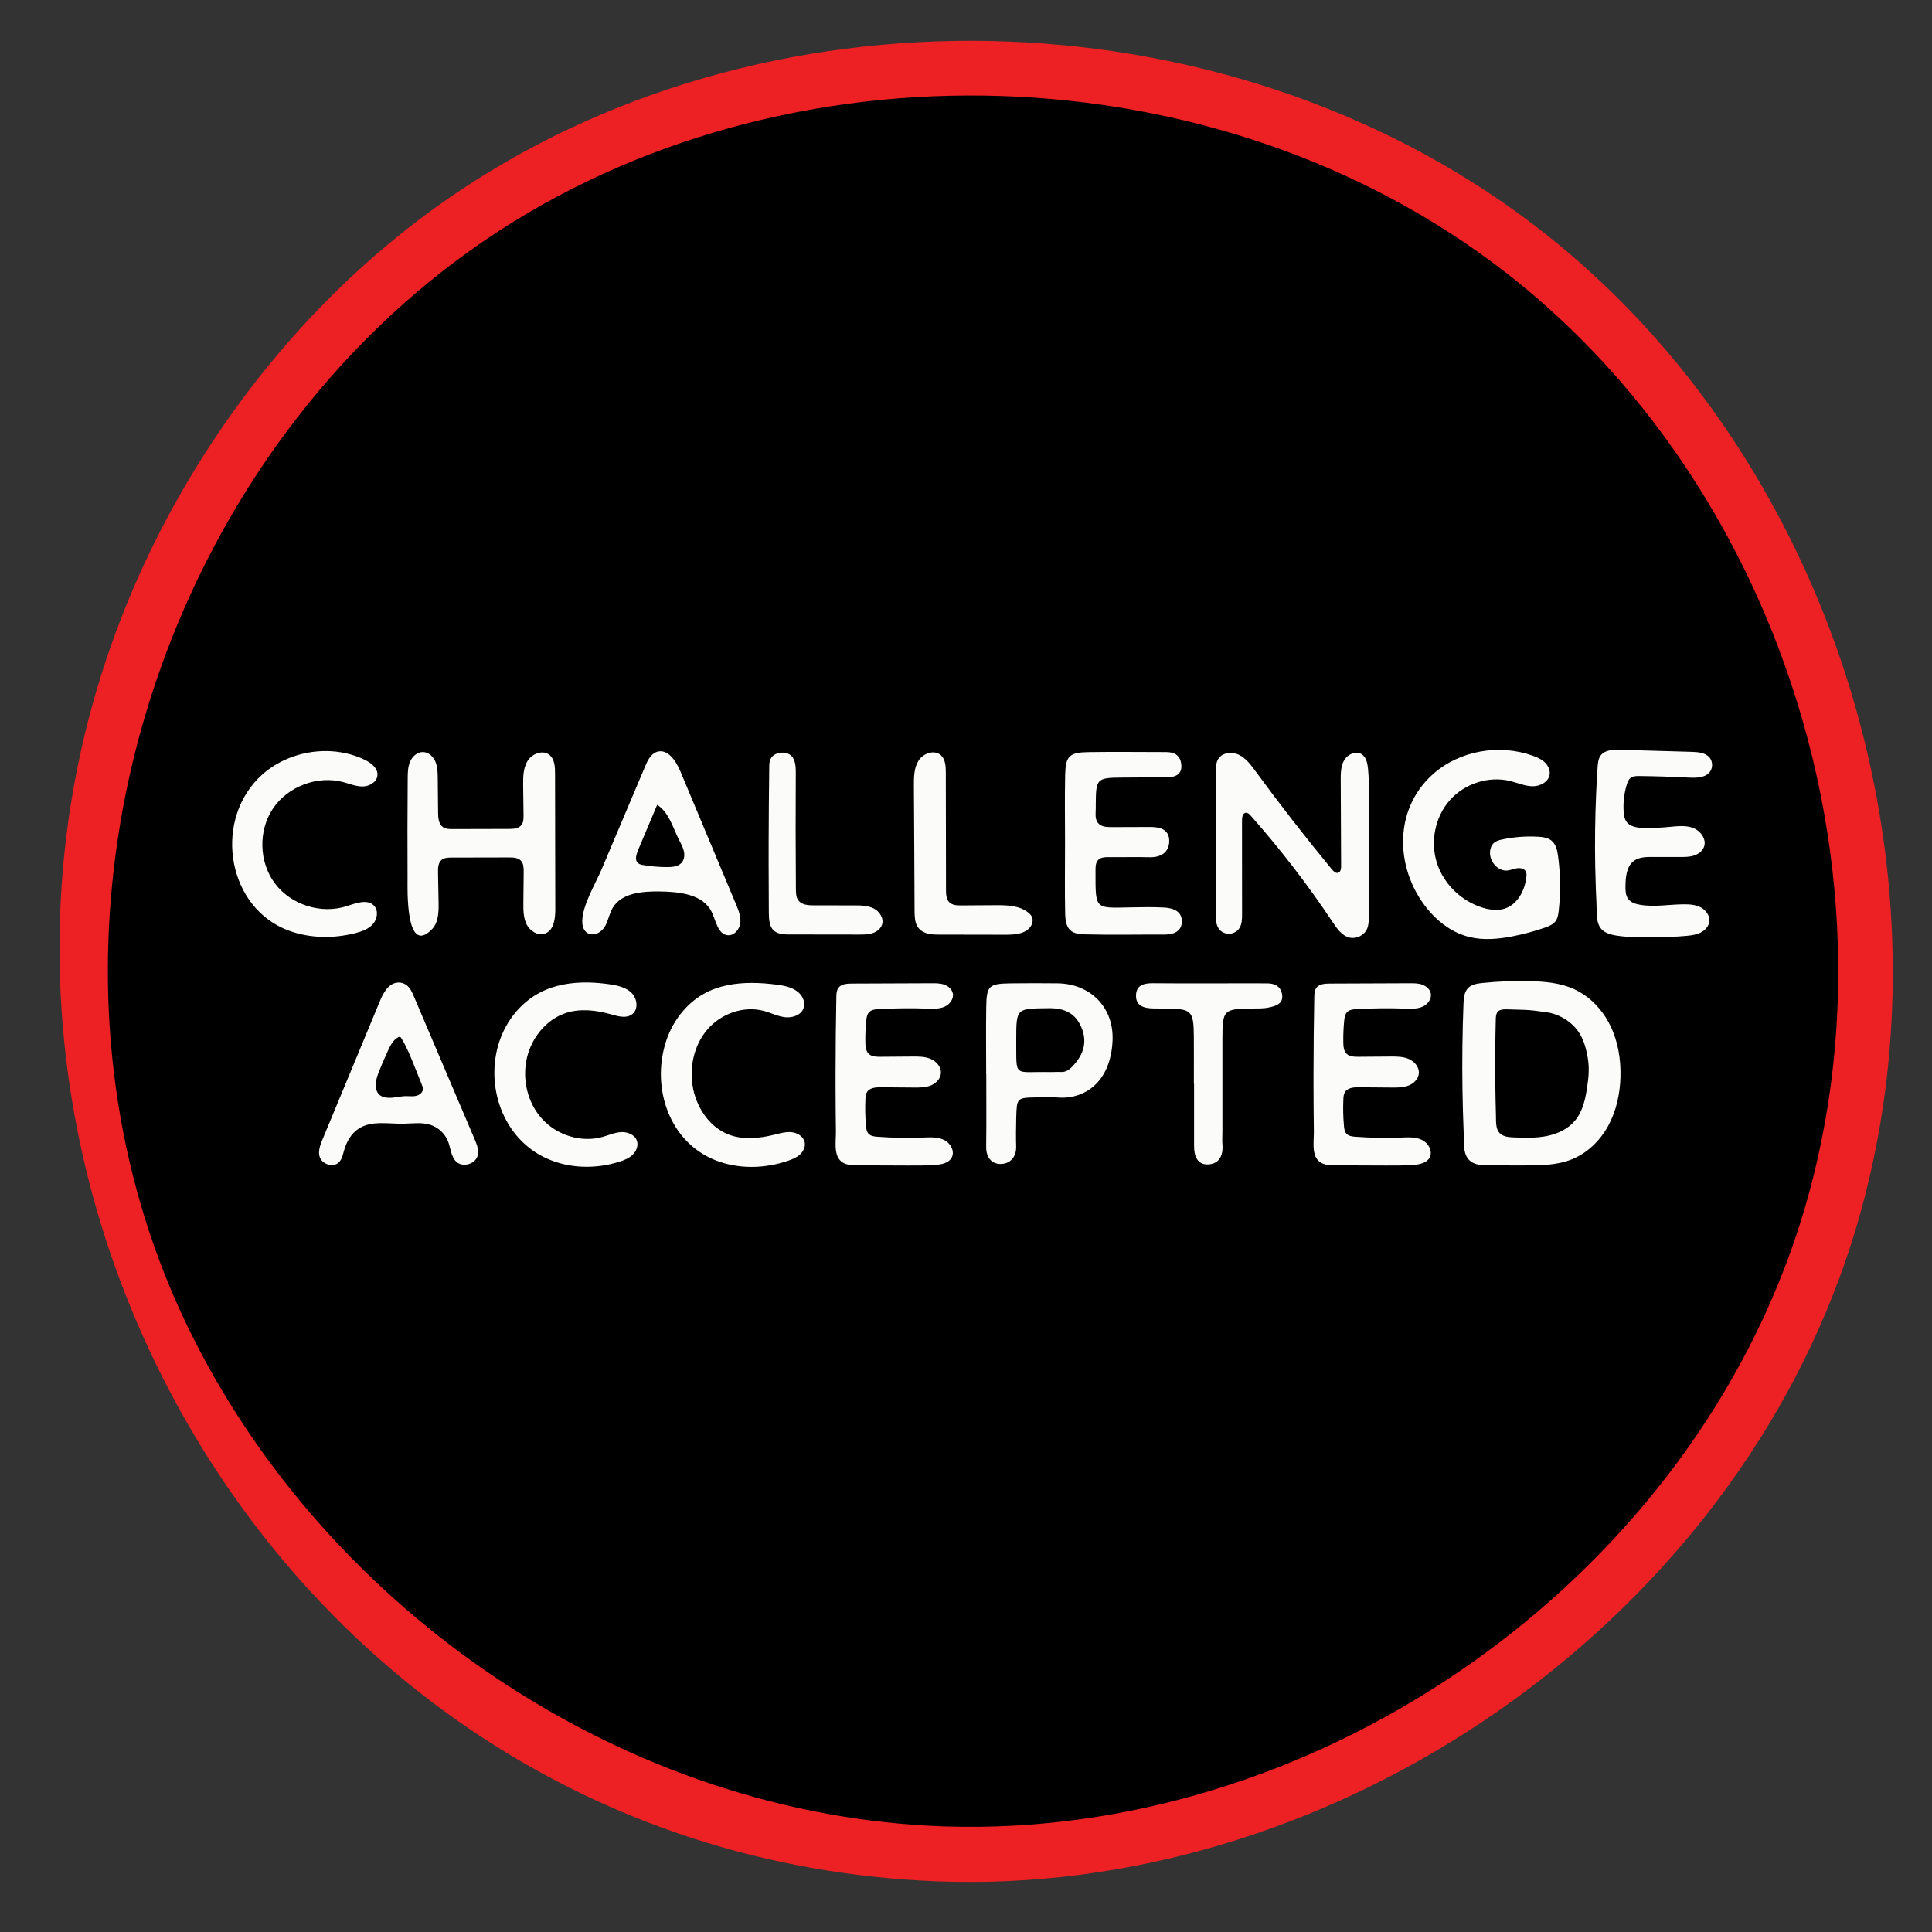
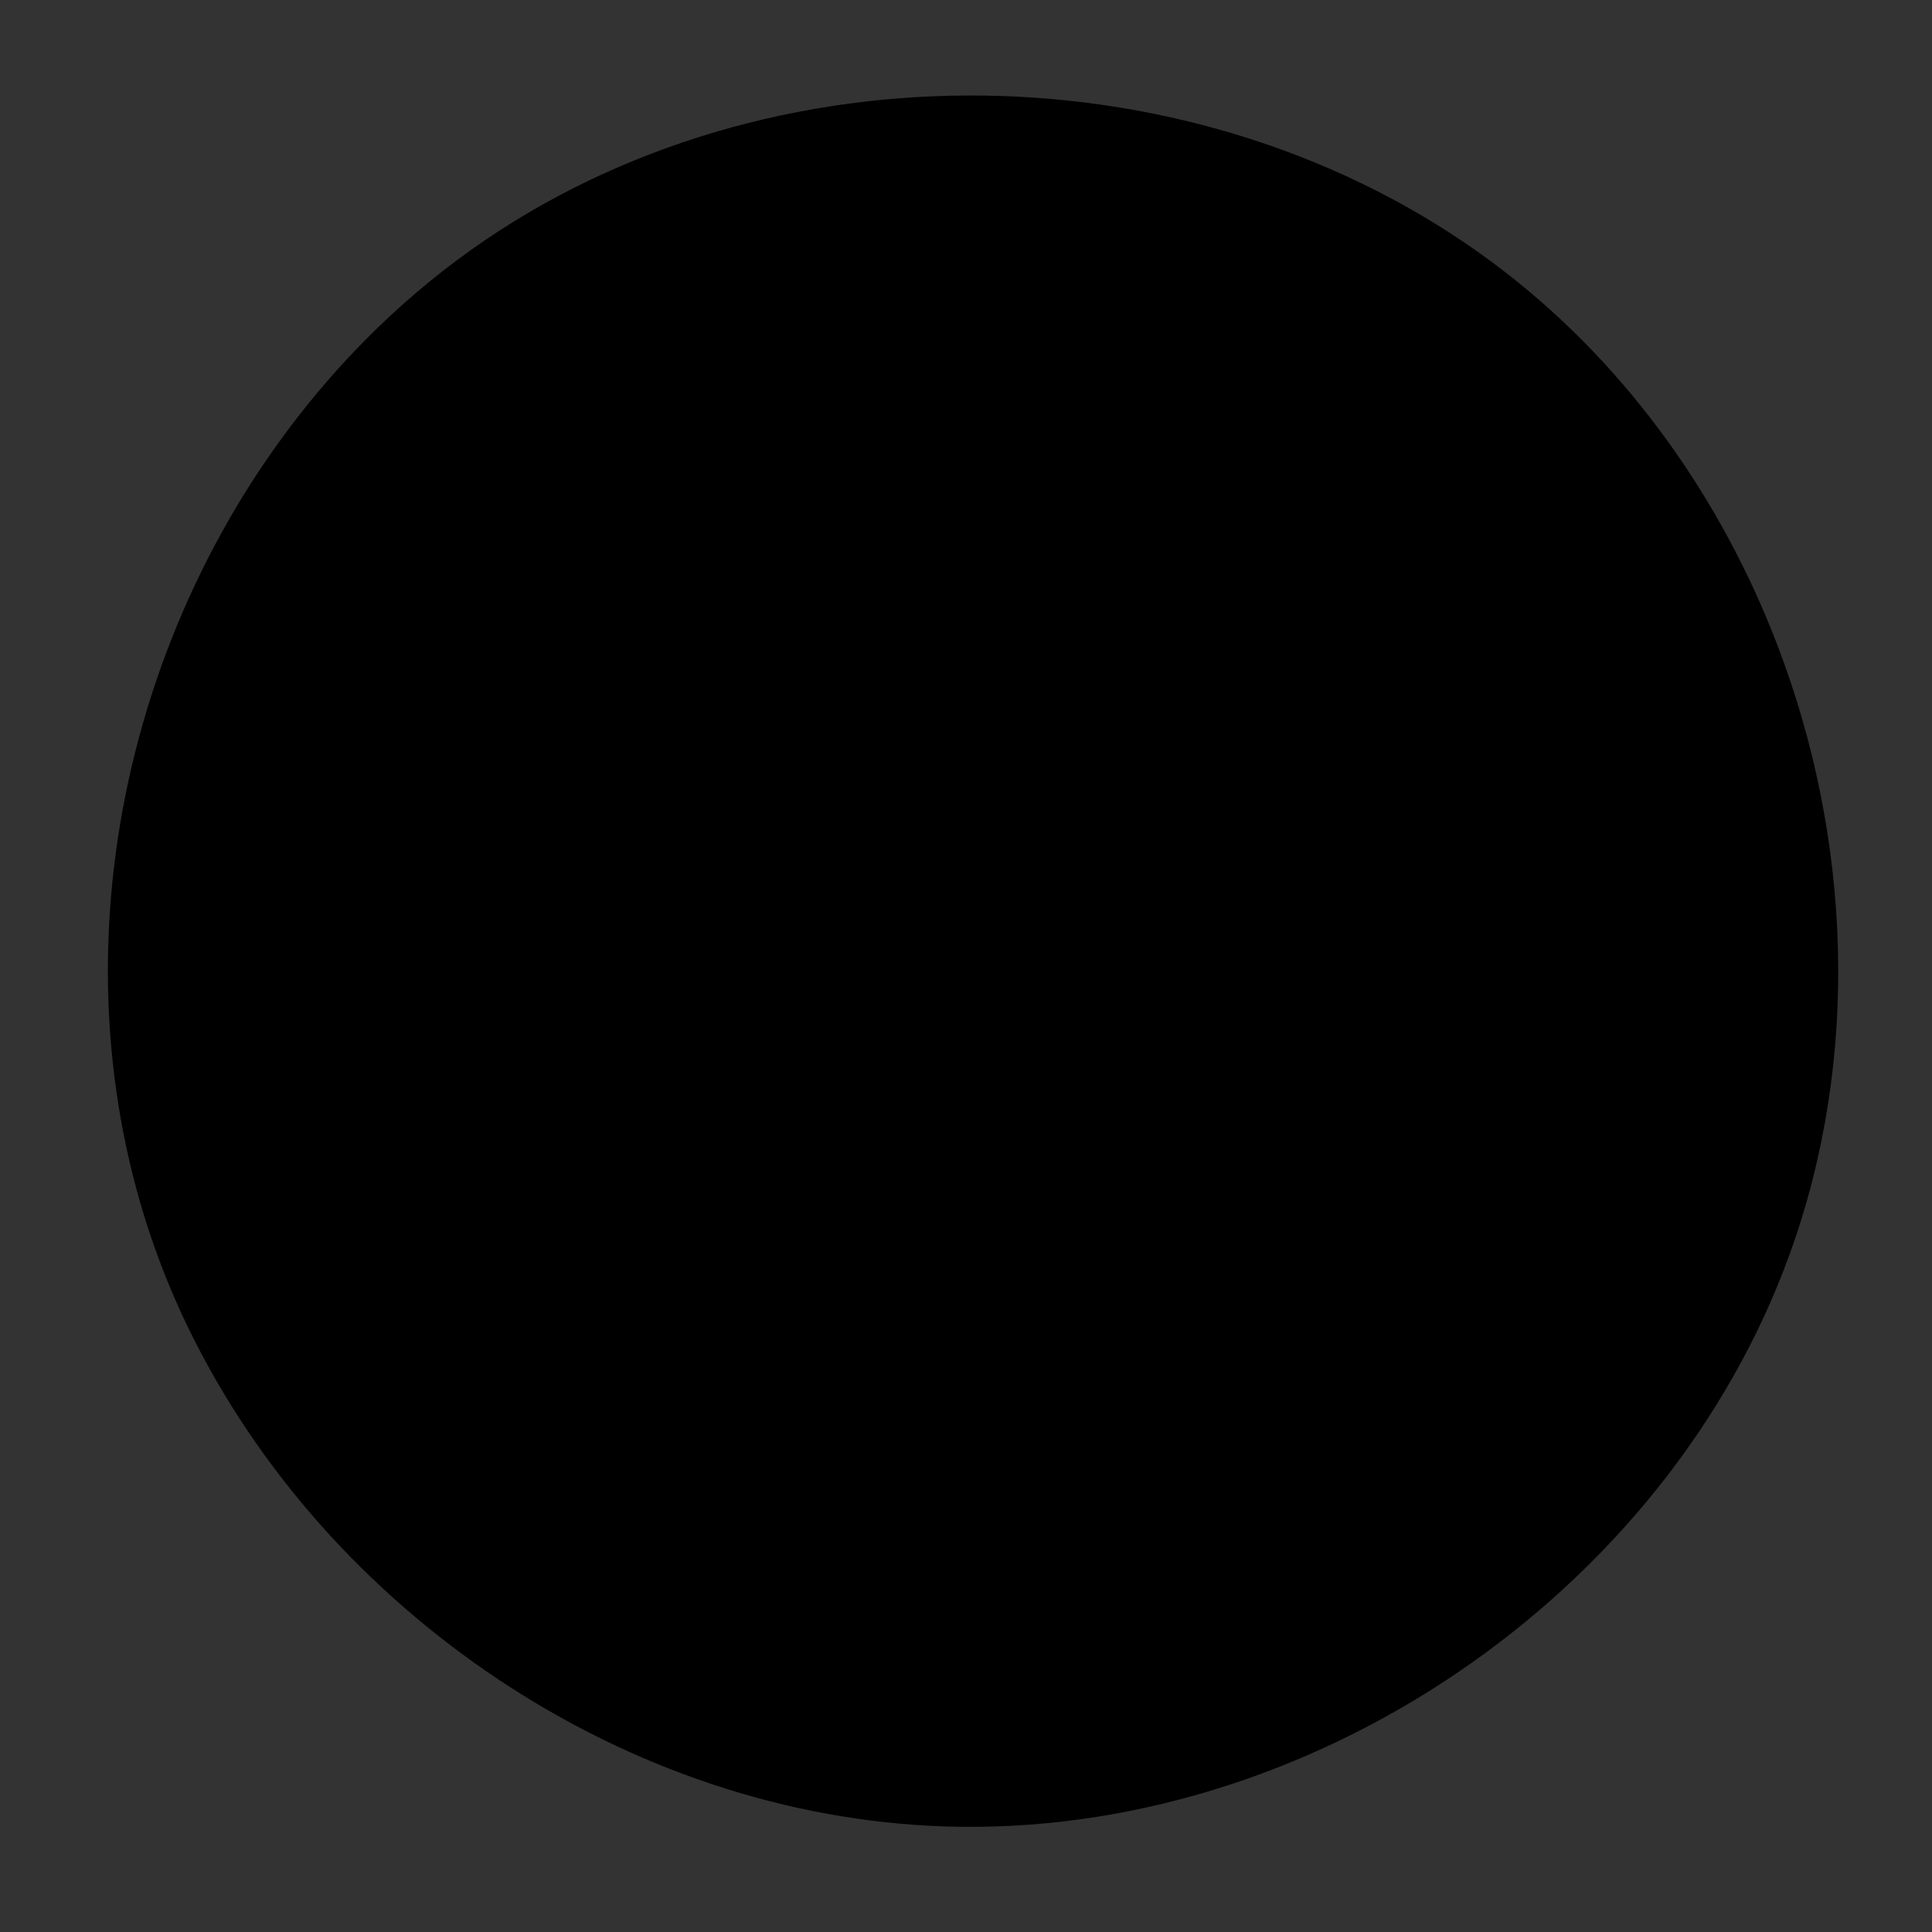
<svg xmlns="http://www.w3.org/2000/svg" version="1.1" id="Layer_1" x="0px" y="0px" viewBox="0 0 792 792" style="enable-background:new 0 0 792 792;" xml:space="preserve">
  <rect x="0" y="0" width="792" height="792" fill="#333333" stroke="none" />
  <style type="text/css">
	.st0{fill:#ED2024;}
	.st1{fill:#FBFBFA;}
</style>
-   <path class="st0" d="M772.26,345.24c-13.29-96.79-62.24-189.1-139.15-249.69C508.54-2.59,320.22-9.93,188.4,78.21  c-46.98,31.41-85.7,74.36-113.85,123.25c-138.99,241.41,25.94,558.72,309.54,569.77c158.46,6.17,315.13-98.58,369.97-247.38  C775.04,466.92,780.5,405.22,772.26,345.24z" />
  <path d="M728.64,264.5c-22.83-59.67-60.75-113.43-111.27-152.69c-117.75-91.5-294.88-97.23-418.29-13.52  c-31.46,21.34-58.98,48.24-81.64,78.73C39.87,281.36,19.77,426.54,77.33,544.66c56.78,116.53,179.86,199.86,310.09,204.07  c149.05,4.82,295.71-94.66,346.35-234.92C762.68,433.73,759.02,343.89,728.64,264.5z" />
-   <path class="st1" d="M619.97,383.85c4.51-0.87,8.95-2.06,13.28-3.56c1.67-0.58,3.41-1.27,4.45-2.7c0.88-1.21,1.11-2.77,1.28-4.27  c0.82-7.4,0.73-14.9-0.26-22.28c-0.31-2.34-0.83-4.86-2.64-6.38c-1.51-1.26-3.59-1.54-5.56-1.65c-4.93-0.29-9.91,0.09-14.74,1.13  c-1.16,0.25-2.36,0.56-3.27,1.32c-1.23,1.02-1.73,2.72-1.7,4.32c0.07,3.76,3.4,7.44,7.14,7.08c1.36-0.13,2.64-0.74,4-0.94  c1.07-0.16,2.3,0.03,3.06,0.72c0.21,0.19,0.38,0.41,0.51,0.67c0.32,0.66,0.28,1.44,0.2,2.18c-0.61,5.56-3.67,11.37-9.01,13.03  c-2.84,0.88-5.93,0.47-8.78-0.38c-8.75-2.63-16.1-9.67-18.88-18.37s-0.8-18.82,5.24-25.68c6.04-6.86,15.97-10.1,24.83-7.91  c3.03,0.75,5.97,2.09,9.1,2.14c3.13,0.05,6.63-1.78,7.04-4.88c0.25-1.84-0.68-3.7-2.04-4.97c-1.36-1.27-3.11-2.04-4.86-2.66  c-13.7-4.93-30.04-2.15-40.91,7.52c-16.88,15.03-15.48,40.38-1.19,56.58c4.28,4.86,9.87,8.7,16.17,10.22  C608.17,385.53,614.19,384.96,619.97,383.85z M502.89,382.72c1.95,0.36,4.08-0.55,5.17-2.21c1.08-1.65,1.11-3.74,1.11-5.71  c-0.01-12.88-0.02-25.76-0.02-38.63c0-0.62,0.08-1.33,0.31-1.9c0.23-0.57,0.61-1.01,1.22-1.08c0.81-0.1,1.49,0.57,2.03,1.18  c12.2,13.77,23.45,28.39,33.64,43.71c1.76,2.64,3.77,5.52,6.85,6.26c2.87,0.69,6.11-0.95,7.25-3.67c0.64-1.52,0.65-3.22,0.65-4.87  c0.02-16.51,0.04-33.01,0.06-49.52c0-3.76,0.01-7.52-0.37-11.26c-0.22-2.21-0.75-4.68-2.63-5.86c-2.37-1.49-5.7,0.04-7.12,2.46  c-1.42,2.42-1.44,5.38-1.43,8.18c0.05,11.75,0.11,23.5,0.16,35.25c0,1.05-0.16,2.35-1.14,2.71c-0.99,0.36-1.95-0.54-2.62-1.35  c-10.84-13.14-21.31-26.6-31.38-40.34c-1.87-2.56-3.85-5.22-6.7-6.62c-2.85-1.4-6.84-1.03-8.52,1.67c-0.95,1.53-0.98,3.44-0.98,5.24  c0,12.11-0.01,24.22-0.01,36.33c0,6.05,0,12.11-0.01,18.16C498.41,374.88,497.31,381.68,502.89,382.72z M668.35,318.96  c1-0.83,2.42-0.86,3.71-0.84c6.75,0.08,13.49,0.29,20.23,0.65c3.16,0.16,6.89,0.1,8.73-2.47c1.21-1.69,1.1-4.2-0.24-5.78  c-1.7-1.99-4.64-2.22-7.26-2.3c-9.81-0.28-19.62-0.57-29.44-0.85c-2.89-0.08-6.27,0.06-7.96,2.42c-0.94,1.32-1.09,3.03-1.2,4.64  c-0.24,3.53-0.44,7.06-0.59,10.59c-0.45,10.09-0.58,20.2-0.39,30.3c0.06,3.16,0.15,6.33,0.27,9.49c0.07,1.88,0.16,3.77,0.25,5.65  c0.21,4.11-0.55,9.36,3.64,11.69c1.47,0.82,3.14,1.17,4.8,1.42c4.69,0.71,9.46,0.67,14.21,0.62c4.81-0.04,9.63-0.09,14.42-0.56  c1.96-0.19,3.96-0.47,5.71-1.37c1.75-0.9,3.24-2.53,3.48-4.48c0.28-2.35-1.34-4.62-3.42-5.75s-4.54-1.33-6.9-1.32  c-6.04,0.02-12.13,1.22-18.08,0.2c-1.83-0.31-3.75-0.92-4.86-2.41c-1.11-1.49-1.15-3.5-1.12-5.35c0.06-3.77,0.46-8.09,3.52-10.29  c2.1-1.51,4.88-1.57,7.47-1.56c3.79,0.01,7.58,0.01,11.37,0.02c1.89,0,3.82,0,5.63-0.56c1.81-0.56,3.51-1.78,4.19-3.55  c1.19-3.13-1.37-6.65-4.5-7.82s-6.61-0.69-9.94-0.38c-3.31,0.32-6.64,0.45-9.97,0.41c-2.75-0.03-5.9-0.41-7.44-2.68  c-0.77-1.14-0.97-2.55-1.07-3.92c-0.26-3.82,0.19-7.7,1.34-11.35C667.23,320.55,667.6,319.59,668.35,318.96z M177.03,380.99  c2.74-2.8,2.84-7.16,2.76-11.07c-0.08-4.09-0.15-8.19-0.23-12.28c-0.03-1.85,0.05-3.98,1.48-5.15c1.09-0.89,2.61-0.93,4.01-0.94  c7.88-0.02,15.77-0.03,23.65-0.05c1.72,0,3.66,0.08,4.84,1.33c1.11,1.18,1.16,2.97,1.14,4.59c-0.04,4.19-0.08,8.39-0.13,12.58  c-0.03,3.07-0.03,6.28,1.37,9.01c1.4,2.73,4.7,4.75,7.57,3.66c3.58-1.35,4.16-6.09,4.15-9.91c-0.02-9.11-0.03-18.23-0.05-27.34  c-0.02-9.46-0.03-18.93-0.05-28.39c0-2.71-0.18-5.8-2.27-7.53c-2.71-2.24-7.13-0.58-8.99,2.41c-1.85,2.99-1.86,6.72-1.82,10.24  c0.05,3.99,0.11,7.99,0.16,11.98c0.02,1.44,0,3.02-0.91,4.13c-1.16,1.43-3.25,1.55-5.09,1.55c-7.72,0.02-15.44,0.04-23.17,0.06  c-1.29,0-2.67-0.02-3.76-0.72c-1.86-1.2-2.08-3.79-2.1-6.01c-0.05-4.7-0.1-9.4-0.14-14.1c-0.02-2.29-0.06-4.65-0.94-6.76  c-0.88-2.11-2.83-3.95-5.12-3.99c-2.34-0.04-4.37,1.81-5.29,3.96c-0.92,2.15-0.95,4.56-0.97,6.9c-0.11,13.69-0.13,27.39-0.06,41.08  C167.11,363.31,166.03,392.22,177.03,380.99z M484.47,378.12c0.26-4.51-3.45-5.87-7.22-6.08c-4.6-0.25-9.23-0.17-13.84-0.07  c-15.1,0.34-14.27,0.94-14.32-15.7c-0.01-3.84,1.72-4.94,5.12-4.9c5.68,0.07,11.37-0.11,17.05,0.04c4.69,0.12,7.97-2.06,8.05-6.53  c0.09-5.03-4.01-5.94-8.29-5.87c-5.33,0.08-10.66,0-15.98,0.05c-3.83,0.04-6.12-1.43-5.91-5.62c0.07-1.42,0.07-2.84,0.07-4.26  c0.06-9.78,0.59-10.33,10.1-10.42c6.75-0.06,13.5-0.05,20.24-0.23c2.79-0.08,4.84-1.52,4.75-4.57c-0.08-2.63-1.23-4.87-4.13-5.45  c-1.37-0.28-2.83-0.21-4.24-0.21c-9.95-0.02-19.89-0.13-29.84,0.03c-7.75,0.12-9.27,1.62-9.44,9.41c-0.2,9.23-0.05,18.47-0.05,27.7  c0,9.59-0.14,19.18,0.05,28.77c0.12,6.47,1.92,8.66,7.87,8.82c11,0.29,22.02,0.05,33.03,0.08  C481.14,383.11,484.25,381.81,484.47,378.12z M356.39,414.82c0.98-0.94,2.46-1.08,3.81-1.15c6.65-0.37,13.31-0.44,19.96-0.21  c2.35,0.08,4.8,0.18,6.97-0.74s3.95-3.22,3.46-5.52c-0.36-1.7-1.87-2.98-3.51-3.56c-1.64-0.58-3.43-0.58-5.17-0.57  c-10.91,0.04-21.83,0.09-32.74,0.13c-2.02,0.01-4.36,0.17-5.52,1.83c-0.72,1.03-0.77,2.36-0.8,3.62c-0.2,10.37-0.31,20.73-0.32,31.1  c0,1.97,0,3.95,0,5.92c0.01,6.07,0.06,12.14,0.14,18.21c0.06,4.37-1.36,11.25,3.85,13.2c1.62,0.61,3.4,0.62,5.13,0.63  c6.81,0.03,13.62,0.05,20.43,0.08c3.79,0.02,7.59,0.03,11.37-0.25c2.54-0.19,5.45-0.75,6.67-2.97c1.41-2.56-0.43-5.93-3.05-7.23  c-2.62-1.3-5.69-1.14-8.62-1.02c-6.25,0.25-12.51,0.14-18.74-0.32c-1.32-0.1-2.77-0.27-3.67-1.25c-0.77-0.83-0.93-2.04-1.03-3.17  c-0.33-3.67-0.41-7.36-0.24-11.03c0.04-0.97,0.12-1.97,0.61-2.8c1.1-1.86,3.66-2.06,5.82-2.04c4.47,0.04,8.93,0.07,13.4,0.11  c2.31,0.02,4.68,0.03,6.83-0.8c2.16-0.82,4.08-2.68,4.28-4.98c0.22-2.57-1.77-4.91-4.13-5.93c-2.36-1.02-5.03-1.02-7.6-1  c-4.37,0.03-8.73,0.06-13.1,0.1c-1.66,0.01-3.48-0.04-4.7-1.16c-1.25-1.16-1.42-3.05-1.44-4.75c-0.05-2.93,0.07-5.86,0.35-8.77  C355.22,417.16,355.43,415.73,356.39,414.82z M552.32,414.82c0.98-0.94,2.46-1.08,3.81-1.15c6.65-0.37,13.31-0.44,19.96-0.21  c2.35,0.08,4.8,0.18,6.97-0.74s3.95-3.22,3.46-5.52c-0.36-1.7-1.87-2.98-3.51-3.56c-1.64-0.58-3.43-0.58-5.17-0.57  c-10.91,0.04-21.83,0.09-32.74,0.13c-2.02,0.01-4.36,0.17-5.52,1.83c-0.72,1.03-0.77,2.36-0.8,3.62c-0.2,10.37-0.31,20.73-0.32,31.1  c0,1.97,0,3.95,0,5.92c0.01,6.07,0.06,12.14,0.14,18.21c0.06,4.37-1.36,11.25,3.85,13.2c1.62,0.61,3.4,0.62,5.13,0.63  c6.81,0.03,13.62,0.05,20.43,0.08c3.79,0.02,7.59,0.03,11.37-0.25c2.54-0.19,5.45-0.75,6.67-2.97c1.41-2.56-0.43-5.93-3.05-7.23  c-2.62-1.3-5.69-1.14-8.62-1.02c-6.25,0.25-12.51,0.14-18.74-0.32c-1.32-0.1-2.77-0.27-3.67-1.25c-0.77-0.83-0.93-2.04-1.03-3.17  c-0.33-3.67-0.41-7.36-0.24-11.03c0.04-0.97,0.12-1.97,0.61-2.8c1.1-1.86,3.66-2.06,5.82-2.04c4.47,0.04,8.93,0.07,13.4,0.11  c2.31,0.02,4.68,0.03,6.83-0.8c2.16-0.82,4.08-2.68,4.28-4.98c0.22-2.57-1.77-4.91-4.13-5.93c-2.36-1.02-5.03-1.02-7.6-1  c-4.37,0.03-8.73,0.06-13.1,0.1c-1.66,0.01-3.48-0.04-4.7-1.16c-1.25-1.16-1.42-3.05-1.44-4.75c-0.05-2.93,0.07-5.86,0.35-8.77  C551.15,417.16,551.36,415.73,552.32,414.82z M324.62,464.14c-2.36-0.28-4.71,0.41-7.02,0.98c-6.14,1.52-12.76,2.26-18.69,0.05  c-7.73-2.89-13.01-10.53-14.71-18.6c-1.79-8.46,0.08-17.81,5.67-24.41c5.59-6.6,14.98-10.01,23.33-7.73c2.92,0.8,5.69,2.24,8.7,2.57  c3.01,0.33,6.54-0.89,7.52-3.75c0.68-1.97-0.06-4.23-1.45-5.78c-2.35-2.62-6.11-3.38-9.61-3.83c-3.34-0.43-6.75-0.71-10.15-0.71  c-6.8,0-13.53,1.1-19.44,4.33c-7.77,4.24-13.41,11.91-15.98,20.39c-5.64,18.58,1.59,40.37,20.33,47.91c9.48,3.81,20.34,3.57,30,0.25  c1.75-0.6,3.5-1.32,4.86-2.57c1.36-1.25,2.26-3.14,1.9-4.95C329.39,465.94,326.98,464.41,324.62,464.14z M145.53,382.56  c2.67-0.67,5.42-1.62,7.27-3.66c1.85-2.04,2.44-5.46,0.61-7.52c-2.67-3.01-7.5-1.14-11.33,0.1c-10.41,3.37-22.77-0.53-29.35-9.28  c-6.59-8.74-6.93-21.69-0.81-30.77s18.24-13.63,28.82-10.81c2.65,0.71,5.26,1.83,8,1.78s5.74-1.8,5.99-4.53  c0.27-2.92-2.57-5.13-5.21-6.4c-4.9-2.36-10.3-3.53-15.73-3.57c-10.38-0.09-20.85,3.89-28.1,11.37  C87.53,338,93.57,372.4,118.45,381.52C127.06,384.68,136.64,384.79,145.53,382.56z M254.54,464.1c-2.65,0.16-5.12,1.31-7.68,2.01  c-8.71,2.38-18.57-0.76-24.65-7.45c-6.07-6.68-8.29-16.52-6.14-25.29c2.02-8.21,8.03-15.62,16.1-18.17  c5.92-1.87,12.37-1.07,18.34,0.63c2.92,0.83,6.36,1.78,8.73-0.12c2.55-2.05,1.98-6.38-0.34-8.68c-2.32-2.3-5.73-3.06-8.97-3.53  c-2.83-0.41-5.72-0.68-8.6-0.74c-7.02-0.14-14.02,0.96-20.18,4.23c-7.8,4.13-13.66,11.57-16.44,19.95  c-6.05,18.27,1.51,39.97,19.52,48c9.22,4.12,19.97,4.35,29.6,1.31c2.01-0.63,4.04-1.44,5.55-2.91c1.51-1.47,2.39-3.75,1.7-5.74  C260.19,465.1,257.18,463.93,254.54,464.1z M374.78,345.49c0.02,3.3,0.03,6.6,0.05,9.91c0.03,5.66,0.06,11.32,0.08,16.98  c0.02,4.09-0.12,8.27,4.45,10.03c1.84,0.7,3.85,0.72,5.82,0.72c9.06,0.02,18.12,0.04,27.19,0.05c3.87,0.01,8.5-0.4,10.37-3.8  c0.55-1.01,0.77-2.25,0.36-3.32c-0.3-0.78-0.9-1.41-1.56-1.94c-3.67-2.96-8.8-3.07-13.52-3.04l-13.88,0.09  c-1.75,0.01-3.69-0.05-4.95-1.26c-1.3-1.26-1.39-3.27-1.39-5.08l-0.08-48.16c0-2.51-0.14-5.33-1.98-7.04  c-2.61-2.42-7.19-0.89-9.13,2.09c-1.94,2.98-1.98,6.77-1.97,10.33C374.7,329.86,374.74,337.68,374.78,345.49z M519.43,403.11  c-3.19,0.01-6.37-0.01-9.56-0.01c-12.4,0-24.79,0.07-37.19-0.04c-3.57-0.03-6.74,0.66-6.97,4.67c-0.27,4.71,3.3,5.61,7.15,5.67  c1.77,0.02,3.54,0.01,5.31,0.04c10.41,0.14,11.16,0.91,11.23,11.73c0.04,6.37,0.01,12.75,0.01,19.12h0.08c0,8.5,0,17,0,25.5  c0,3.89,1.18,7.61,5.53,7.55c4.64-0.06,6.48-3.53,6.1-8.12c-0.15-1.76-0.01-3.54-0.01-5.31c0-12.75-0.02-25.5,0-38.25  c0.02-11.58,0.52-12.06,11.75-12.23c2.47-0.04,5.01,0.09,7.38-0.44c2.7-0.6,5.92-1.46,5.34-5.29  C525.09,404.42,522.64,403.1,519.43,403.11z M322.91,383.07c9.79,0.01,19.57,0.03,29.36,0.04c1.83,0,3.69,0,5.42-0.57  s3.35-1.81,3.9-3.55c0.8-2.57-1.03-5.37-3.43-6.58c-2.4-1.22-5.21-1.25-7.9-1.25c-5.54-0.01-11.09-0.02-16.63-0.02  c-2.29,0-4.92-0.17-6.31-1.98c-0.98-1.28-1.04-3.02-1.05-4.64c-0.13-15.93-0.14-31.87-0.05-47.8c0.02-2.74-0.21-5.96-2.52-7.42  c-0.78-0.49-1.7-0.71-2.62-0.76c-2.04-0.11-4.29,0.73-5.19,2.57c-0.51,1.03-0.53,2.23-0.55,3.38c-0.13,10.08-0.21,20.16-0.24,30.24  c-0.01,3.11-0.01,6.22-0.01,9.33c0,6.7,0.03,13.39,0.08,20.09C315.21,379.93,316.33,383.06,322.91,383.07z M658.2,417  c-3.15-4.93-7.55-9.06-12.85-11.49c-5.67-2.6-12.05-3.16-18.29-3.31c-6.48-0.15-12.97,0.1-19.42,0.77c-2.08,0.21-4.33,0.55-5.8,2.04  c-1.61,1.64-1.81,4.16-1.9,6.45c-0.45,11.72-0.59,23.45-0.42,35.17c0.09,5.86,0.25,11.72,0.49,17.58  c0.19,4.62-0.74,10.85,4.62,12.82c1.91,0.7,3.98,0.71,6.01,0.71l14.12,0.01c6.63,0,13.45-0.03,19.6-2.5  c6.42-2.58,11.64-7.73,14.94-13.8s4.79-13.03,4.99-19.95c0.2-7.18-0.98-14.48-4.11-20.95C659.59,419.33,658.93,418.15,658.2,417z   M650.49,446.6c-0.33,2.09-0.75,4.22-1.4,6.24c-0.77,2.41-1.86,4.67-3.48,6.6c-2.89,3.43-7.21,5.41-11.61,6.28  c-4.4,0.87-8.93,0.72-13.42,0.54c-1.4-0.06-2.84-0.12-4.14-0.66c-3.55-1.46-3.11-5.21-3.2-8.38c-0.13-4.43-0.21-8.86-0.26-13.3  c-0.09-8.67-0.03-17.33,0.19-26c0.03-1.06,0.08-2.2,0.72-3.05c0.92-1.22,2.72-1.14,4.98-1.08c5.14,0.13,7.7,0.2,10.1,0.5  c4.28,0.53,6.41,0.8,7.82,1.27c1.39,0.47,4.93,1.7,8.06,4.76c4.11,4.03,5.13,8.88,5.81,12.13  C651.69,437.43,651.31,441.38,650.49,446.6z M291.72,373.78c1.82,3.69,2.52,9.24,6.62,9.6c2.64,0.23,4.83-2.38,5.14-5.01  c0.15-1.24-0.01-2.46-0.32-3.67c-0.35-1.36-0.9-2.7-1.44-3.99l-14.61-34.92c-2.75-6.57-5.5-13.15-8.25-19.72  c-1.76-4.2-5.21-9.26-9.55-7.86c-2.5,0.81-3.8,3.49-4.82,5.91c-5.93,14.02-11.85,28.03-17.78,42.05  c-2.57,6.07-7.83,14.63-8.02,21.31c-0.2,7.2,7.32,7.31,9.96,1.01c0.88-2.11,1.37-4.39,2.54-6.35c3.69-6.18,12.24-6.79,19.43-6.7  C278.6,365.55,288.19,366.62,291.72,373.78z M279.48,353.6c-0.03,0.04-0.07,0.08-0.1,0.12c-1.38,1.51-3.69,1.73-5.75,1.74  c-3.44,0-6.87-0.29-10.26-0.88c-3.61-0.63-2.82-3.65-1.71-6.29c2.58-6.12,5.16-12.24,7.74-18.36c4.76,3.03,6.34,9.08,8.85,14.14  c0.76,1.53,1.64,3.02,2.05,4.68C280.71,350.4,280.58,352.3,279.48,353.6z M194.59,467.05l-24.93-58.6  c-0.72-1.68-1.49-3.44-2.94-4.56c-1.15-0.89-2.67-1.28-4.11-1.05c-3.61,0.57-5.58,4.41-6.98,7.79  c-7.82,18.85-15.63,37.69-23.45,56.54c-1.06,2.55-2.27,5.87-0.46,8.34c1.49,2.03,4.95,2.89,6.96,1.19c1.48-1.25,1.86-3.32,2.39-5.18  c0.99-3.47,2.88-6.82,5.9-8.81c5.21-3.43,12.05-1.98,18.29-2.06c3.74-0.05,7.6-0.69,11.16,0.45c3.31,1.06,6.07,3.68,7.31,6.93  c1.06,2.8,1.15,6.17,3.34,8.21c2.7,2.51,7.92,0.94,8.78-2.64c0.24-0.99,0.19-2-0.03-3C195.56,469.38,195.07,468.19,194.59,467.05z   M170.48,449.25c-0.2,0.04-0.41,0.07-0.61,0.1c-1.17,0.13-2.36-0.03-3.54-0.01c-2.25,0.04-4.47,0.71-6.72,0.7  c-6.61-0.03-6.25-5.78-4.39-10.46c1.21-3.04,2.51-6.05,3.88-9.01c0.97-2.08,2.1-4.28,4.14-5.35c0.23-0.12,0.51-0.23,0.76-0.15  c0.23,0.08,0.37,0.29,0.5,0.5c2.16,3.46,3.69,7.26,5.21,11.04l3.15,7.84c0.28,0.7,0.57,1.43,0.49,2.18  C173.2,447.99,171.84,448.97,170.48,449.25z M433.42,403.1c-6.38-0.05-12.76-0.09-19.13,0.01c-8.93,0.14-9.85,0.96-9.99,9.63  c-0.15,9.21-0.03,18.42-0.03,27.63h0.04c0,9.92,0.09,19.84-0.04,29.76c-0.06,4.37,2.28,7.12,6.1,7.02c3.71-0.1,6.31-2.81,6.19-7.18  c-0.11-3.89-0.07-7.79,0.03-11.69c0.23-8.26,0.26-8.27,8.2-8.42c2.83-0.05,5.69-0.23,8.5,0.03c11.17,1,22.06-6.15,22.79-23.35  C456.66,412.86,446.9,403.21,433.42,403.1z M439.99,436.78c-1.58,1.72-2.98,2.81-5.31,2.67c-1.41-0.08-2.84,0.06-4.25,0.03  c-15.29-0.32-13.68,2.69-13.84-13.21c0.01-13.11,0.02-12.81,13.37-12.97c6.45-0.08,10.92,2.07,13.36,7.9  C445.78,427.05,444.25,432.14,439.99,436.78z" />
</svg>